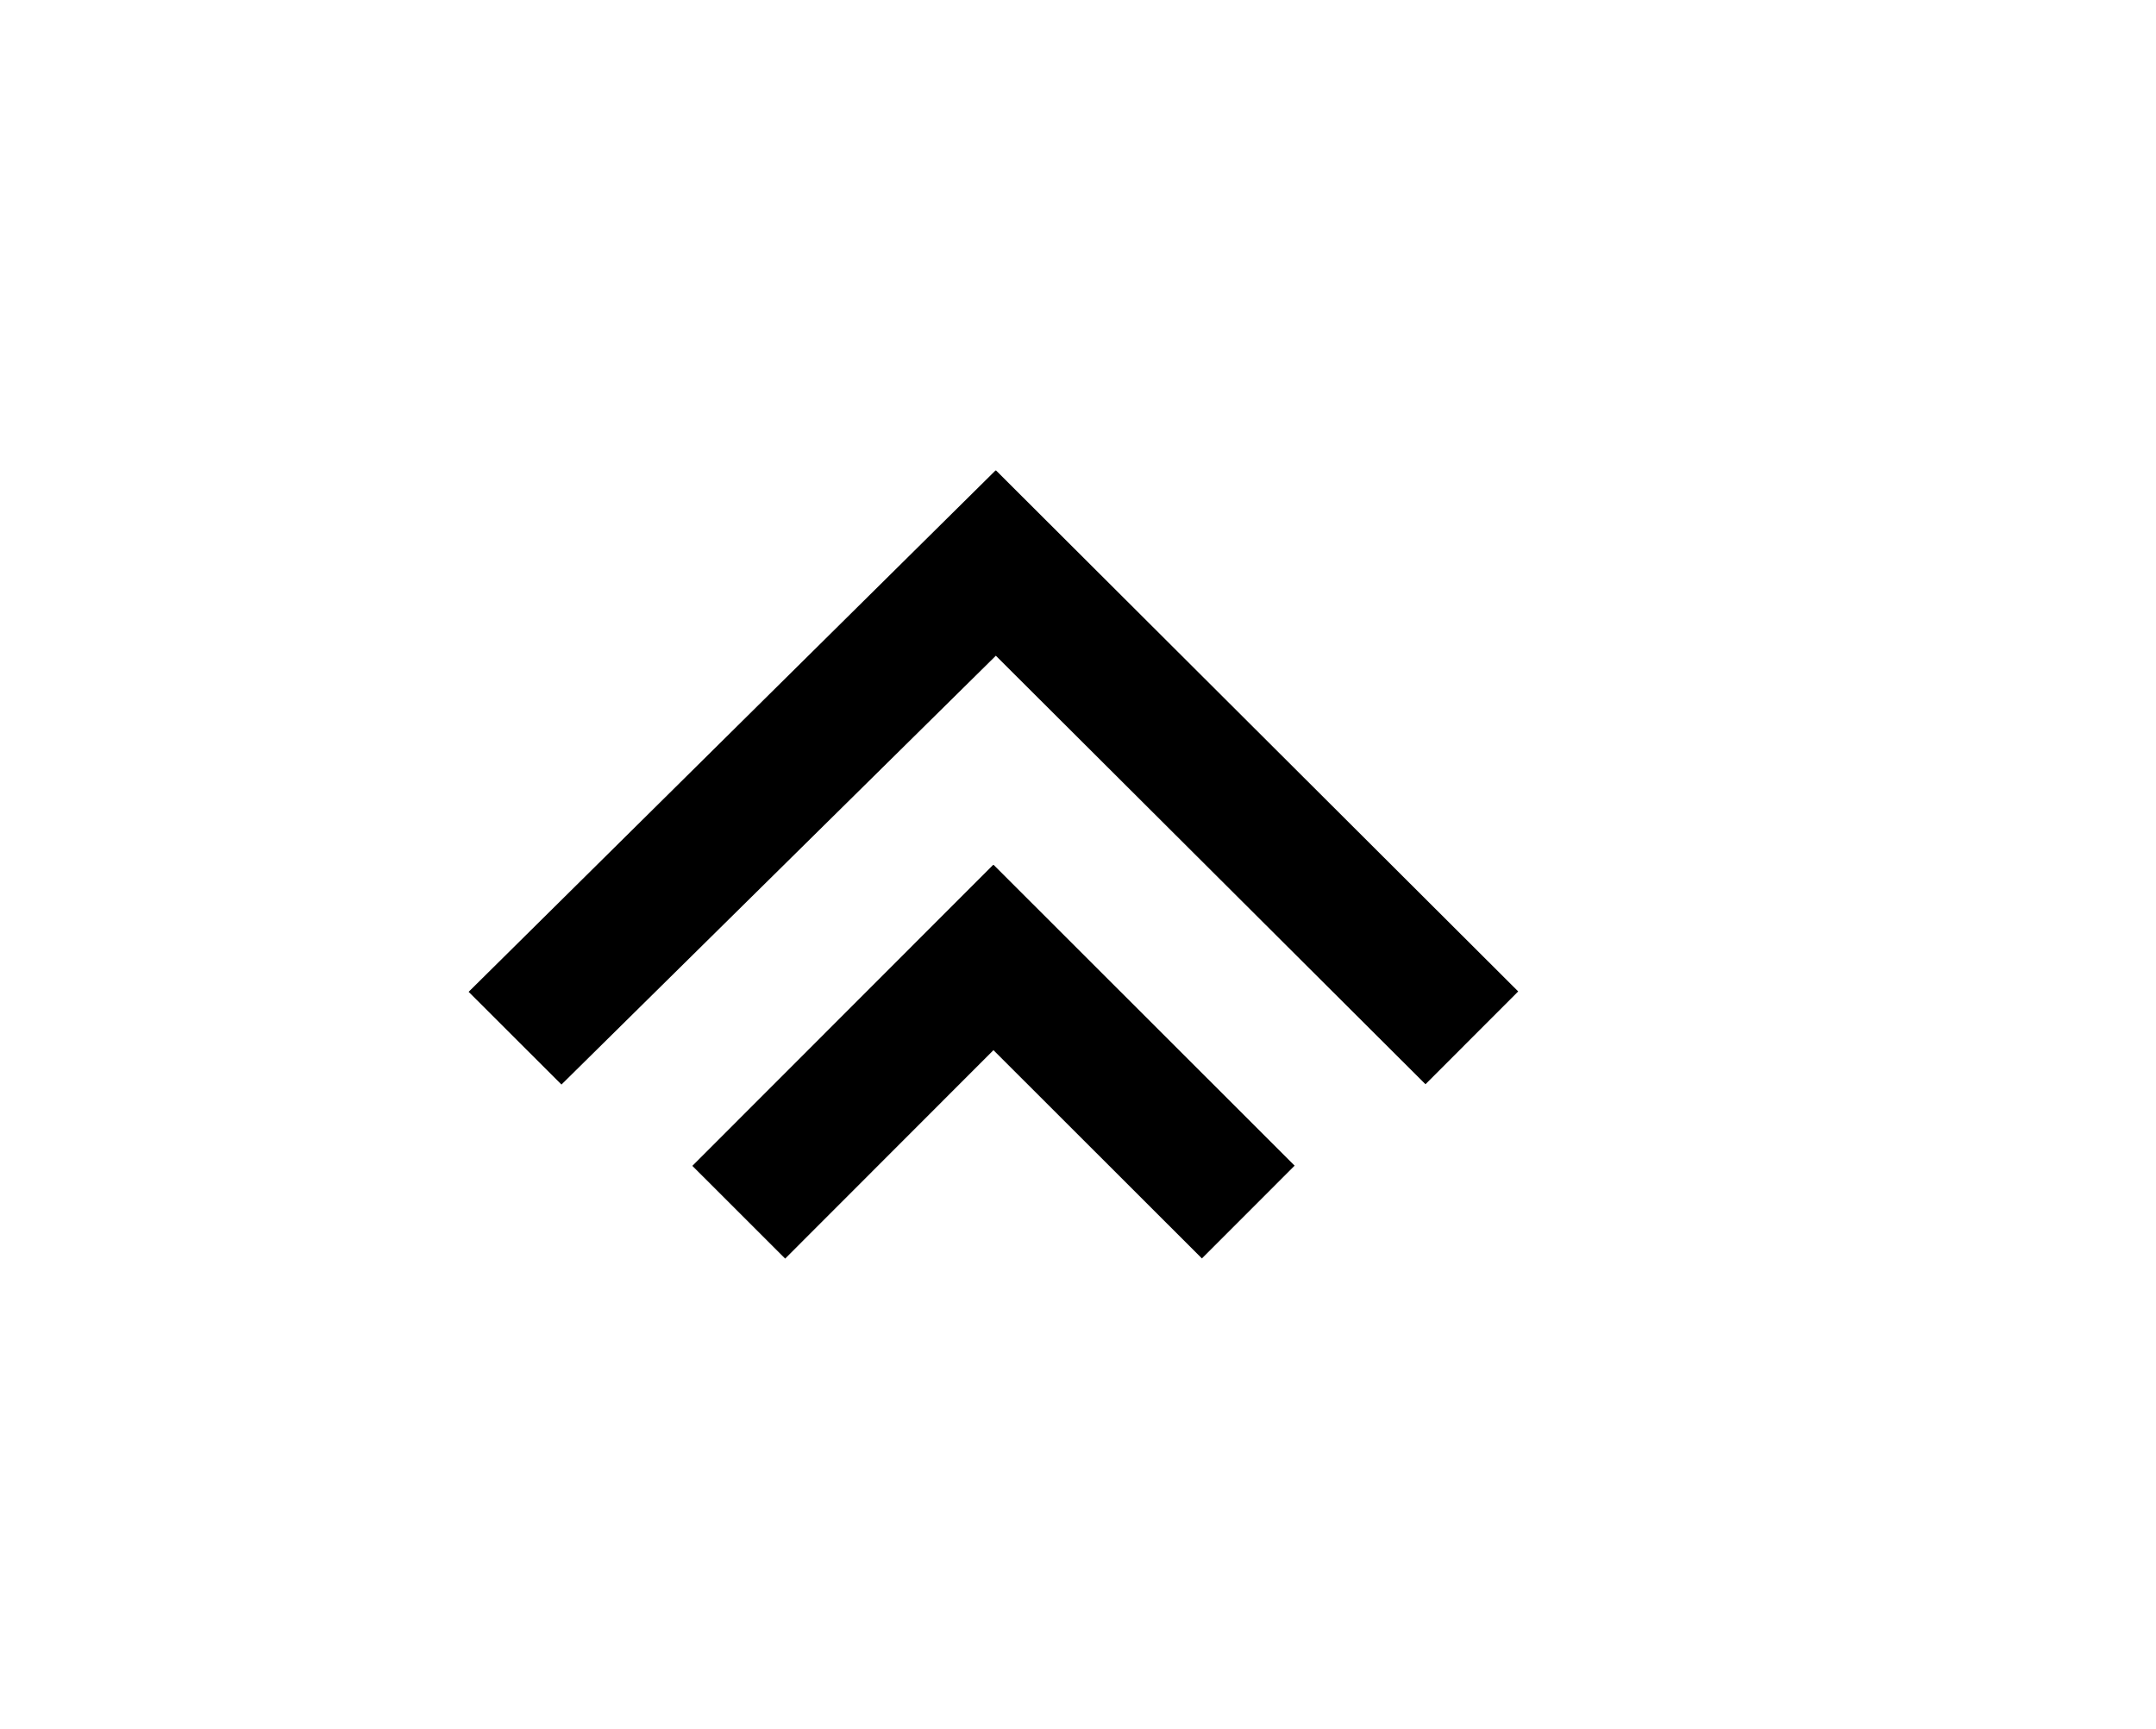
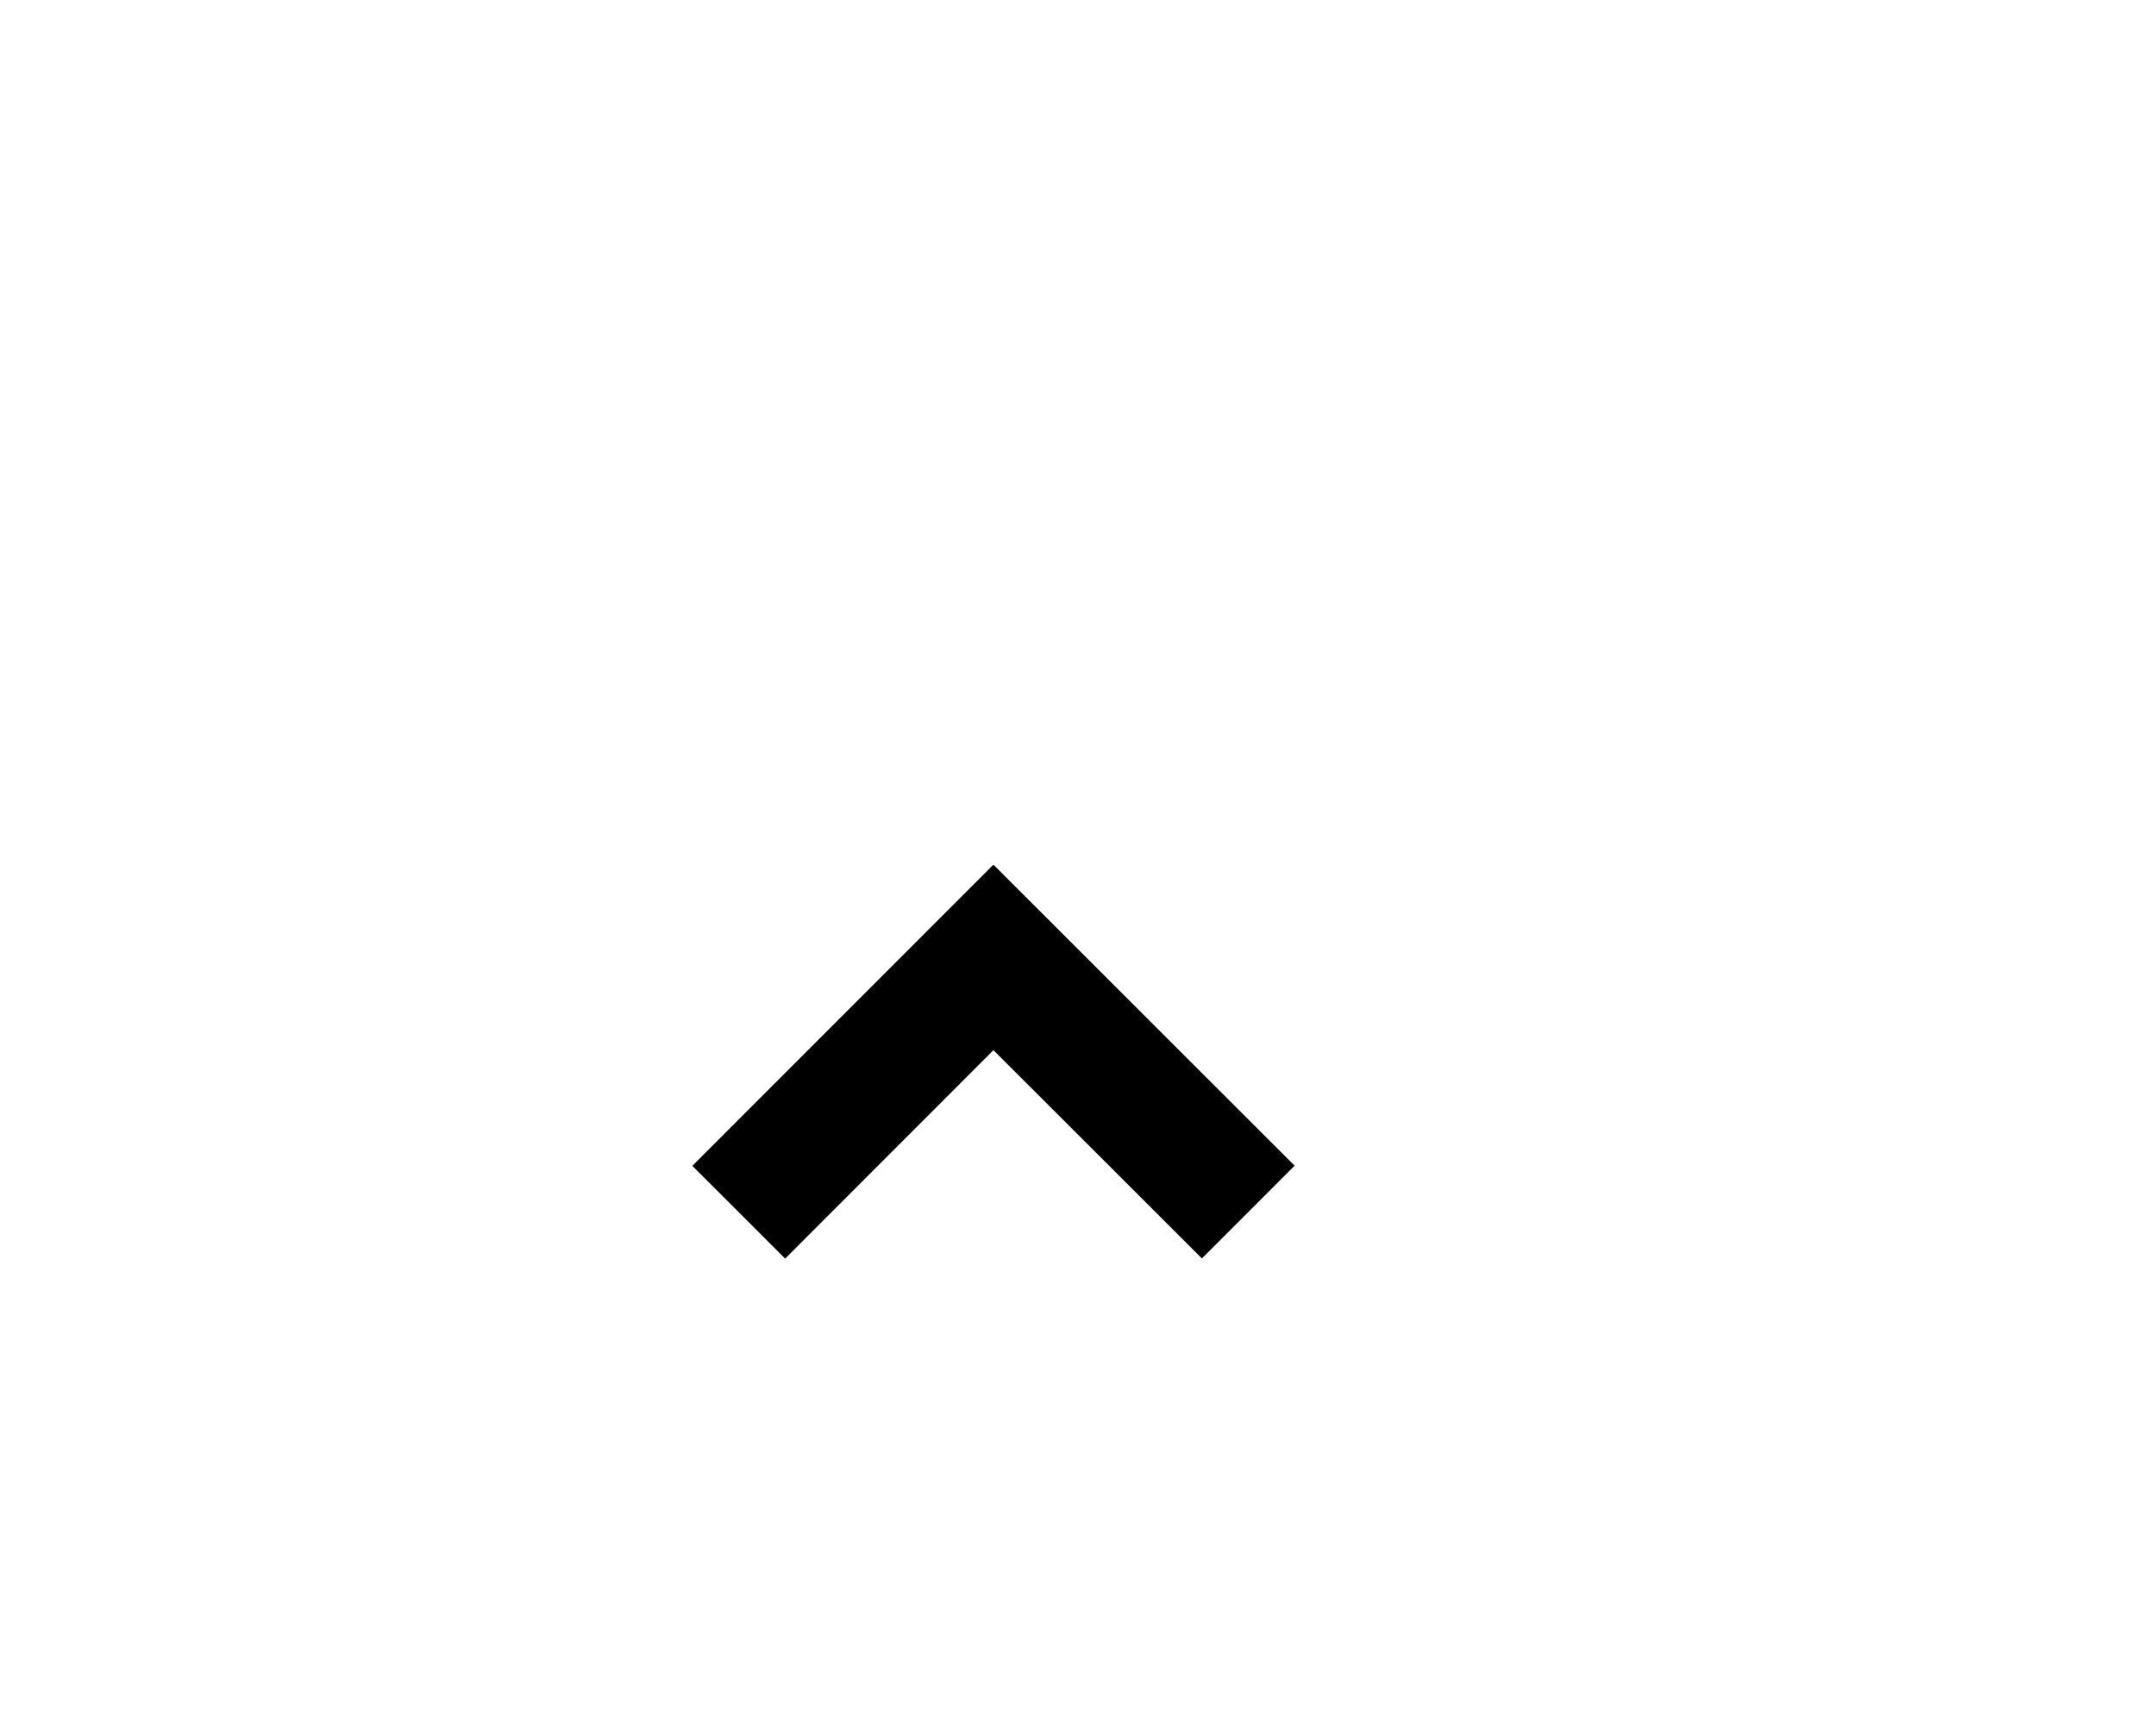
<svg xmlns="http://www.w3.org/2000/svg" data-bbox="141.32 141.87 316.5 237.69" viewBox="0 0 650.15 521.41" data-type="shape">
  <g>
    <path d="m362.44 379.51 27.96-27.98-90.77-90.71-.07.07-.07-.07-90.71 90.77 27.99 27.97 62.81-62.86z" />
-     <path d="m429.86 326.98 27.96-27.99-157.47-157.12-.07.08-.07-.08-158.89 157.24 27.99 27.96L300.3 197.75z" />
  </g>
</svg>